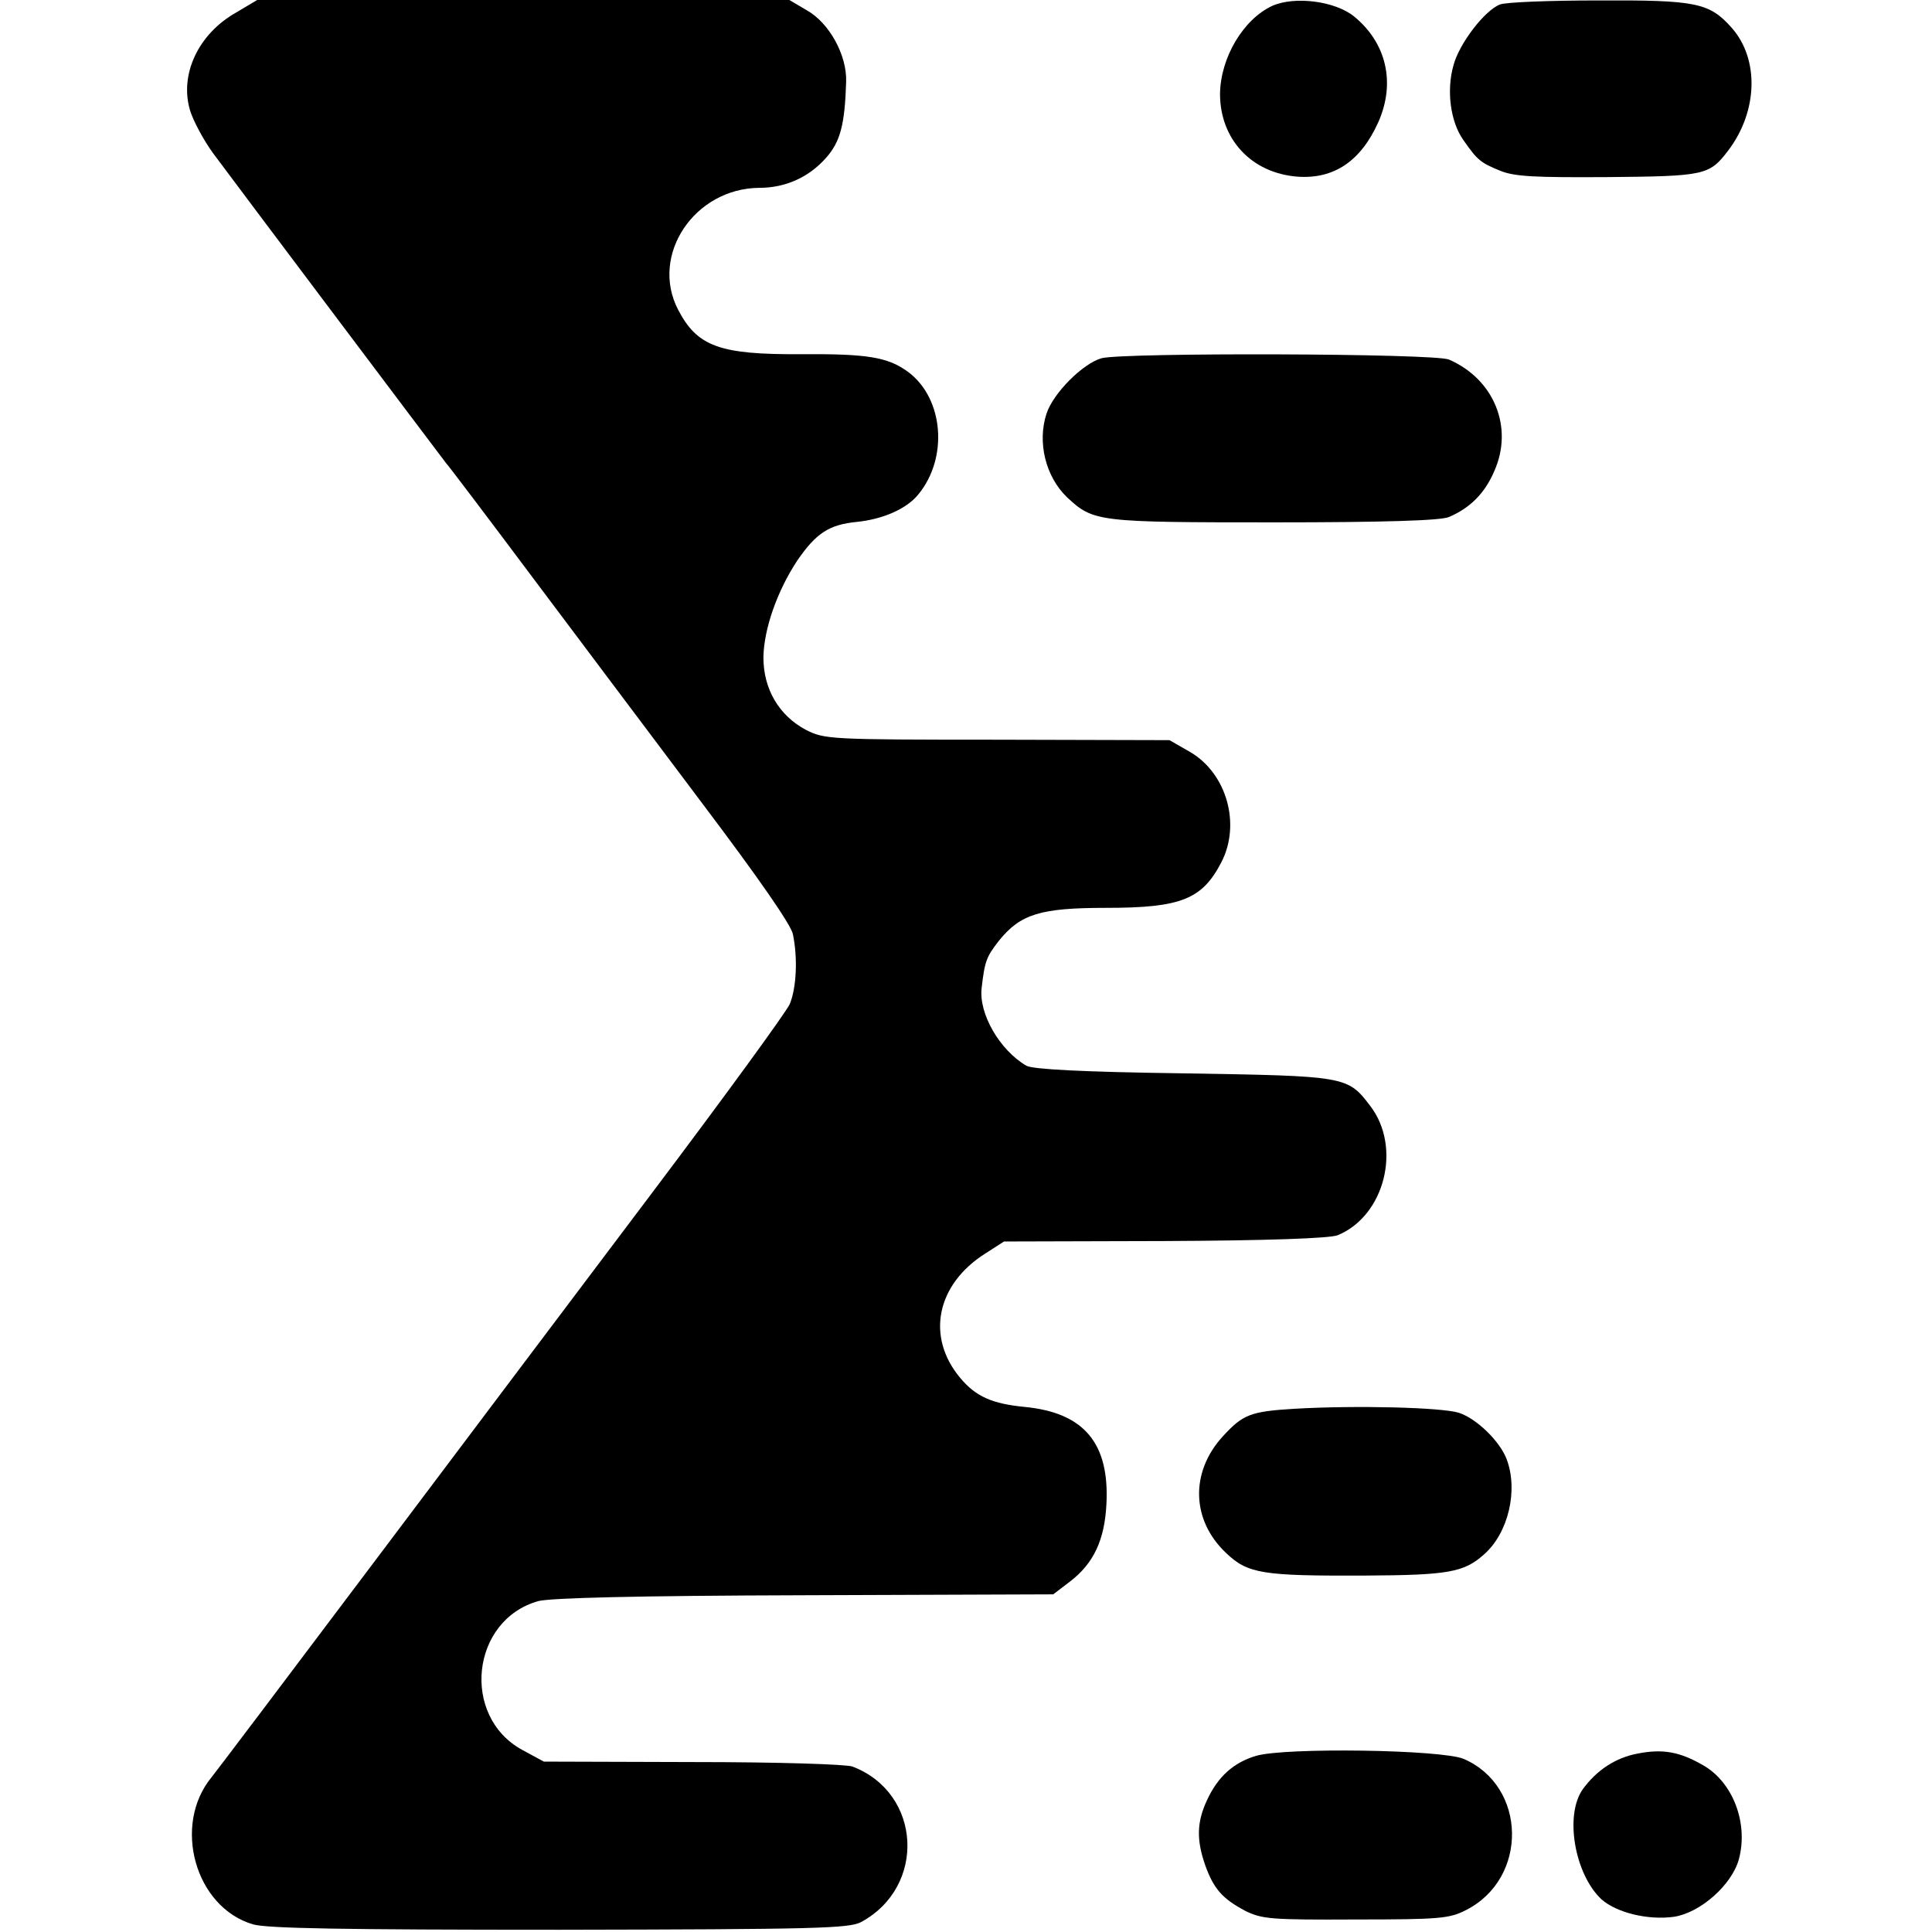
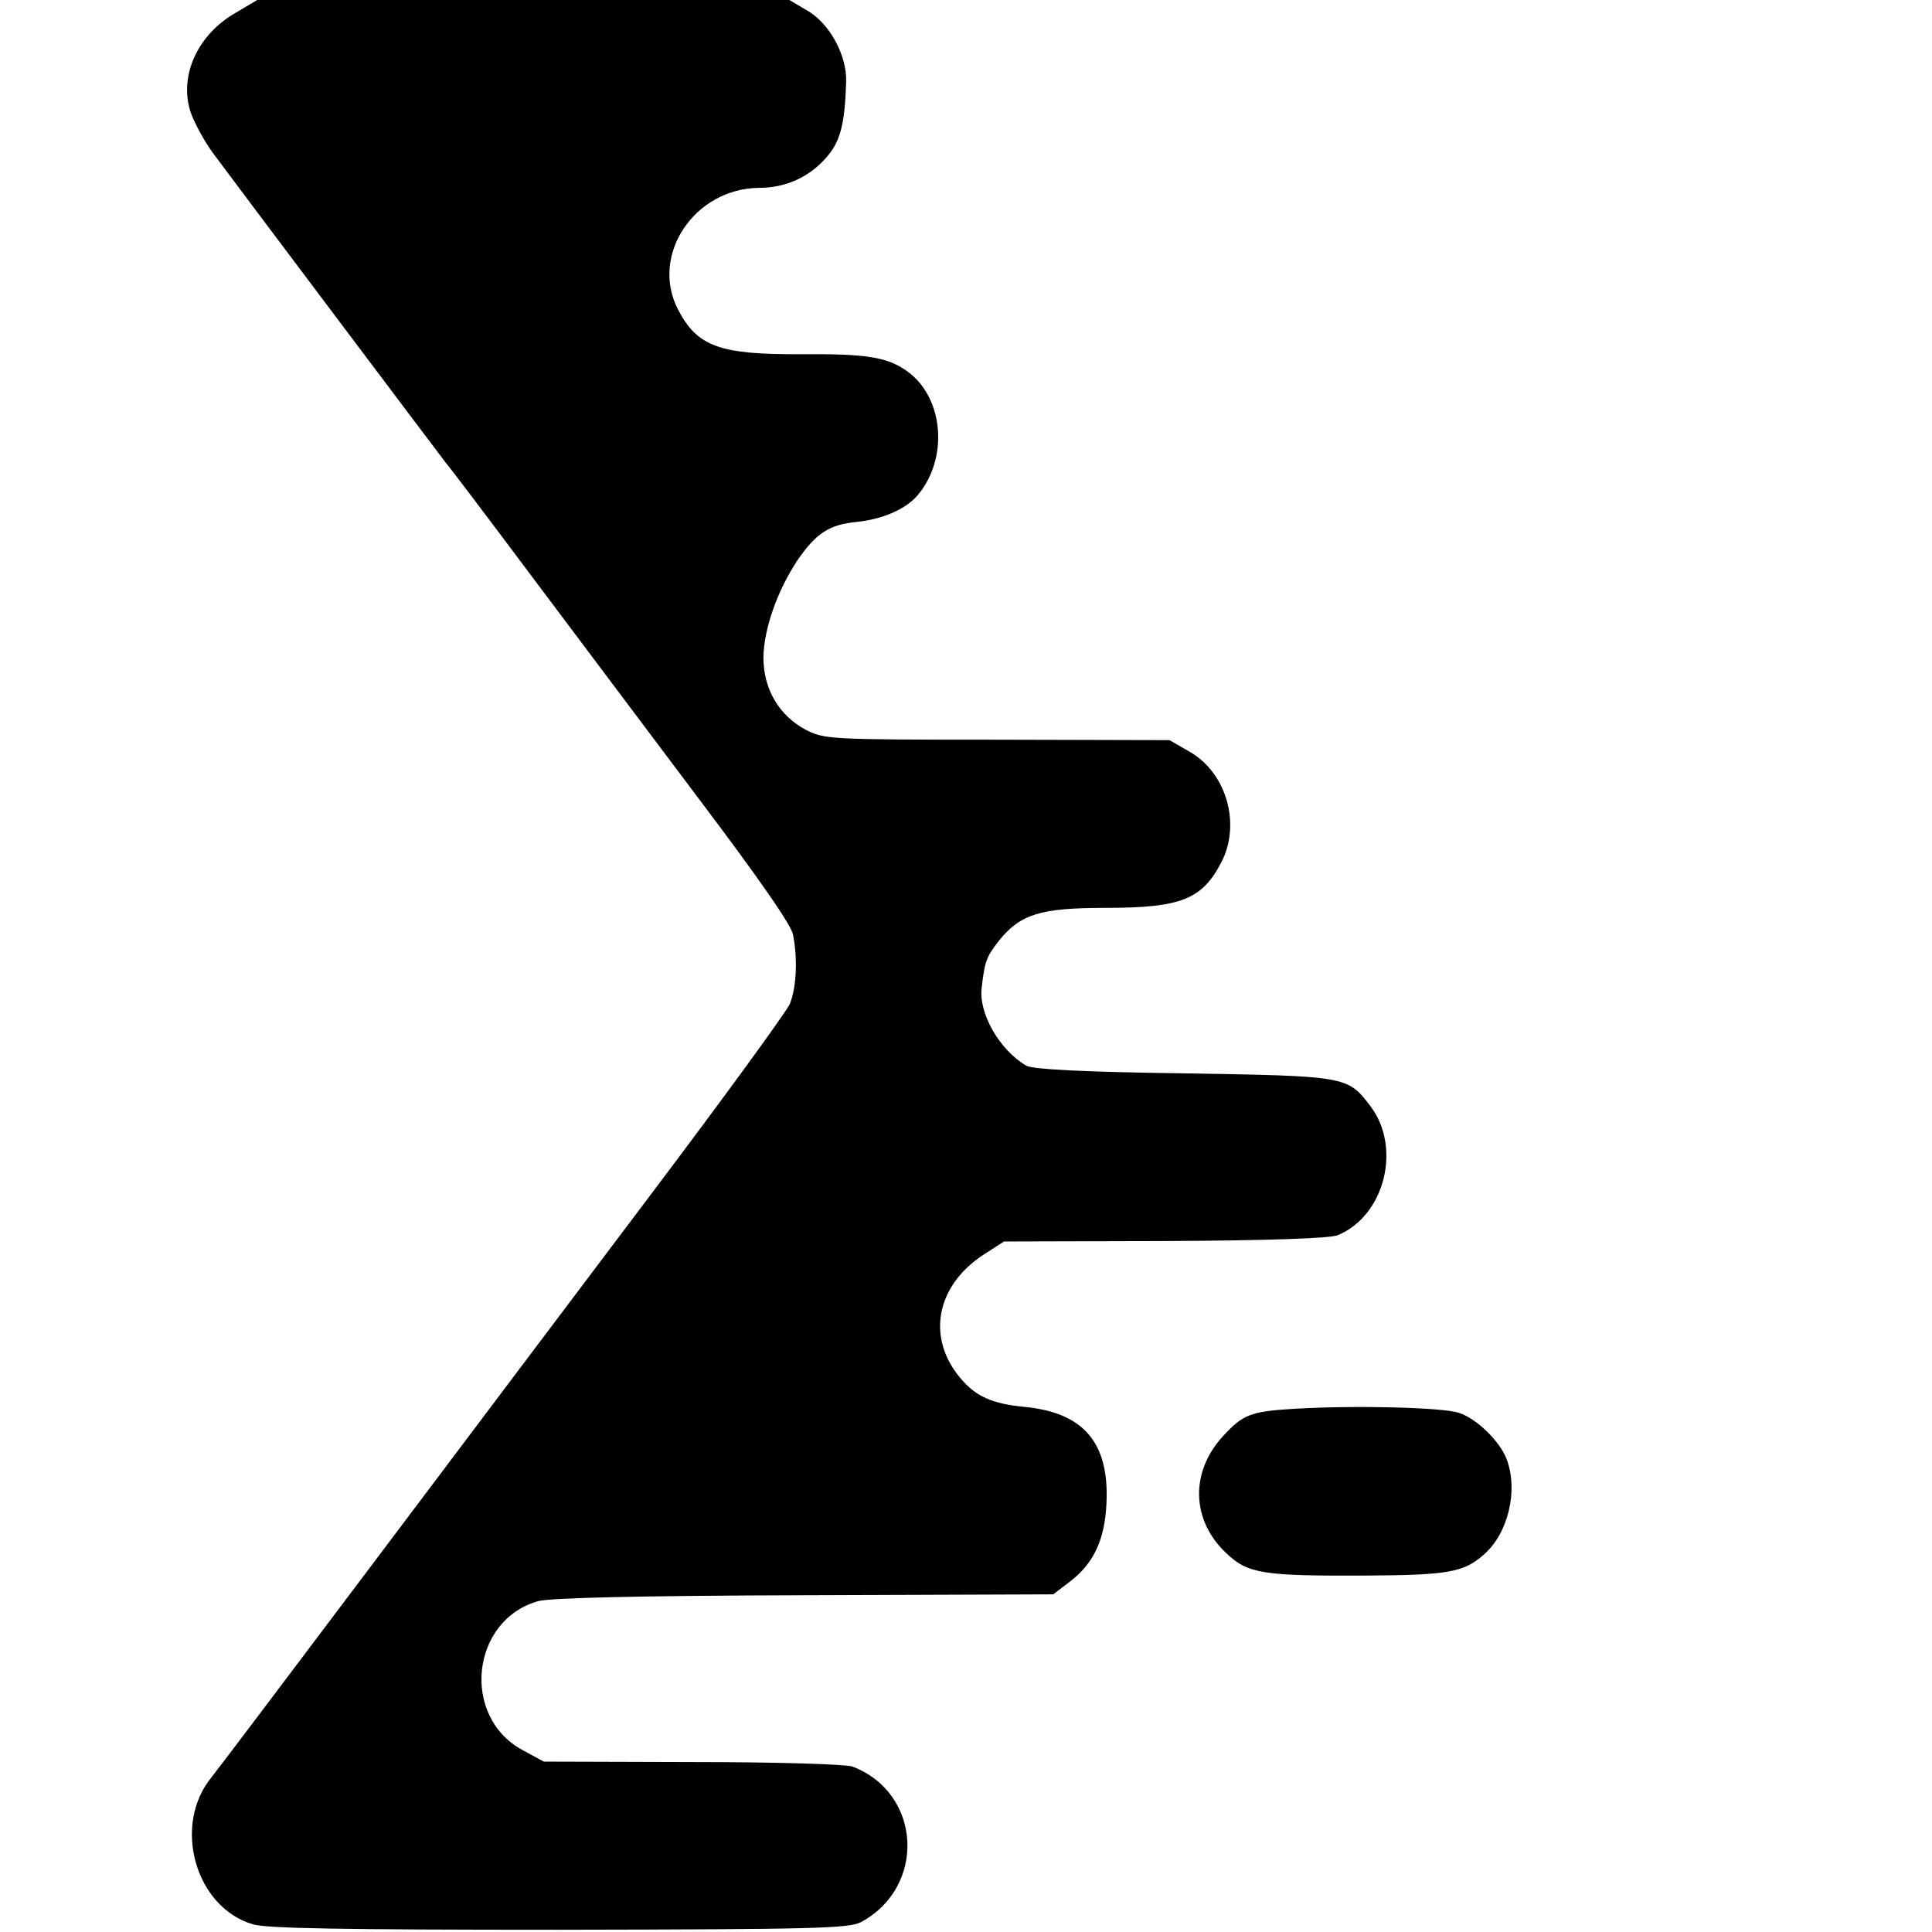
<svg xmlns="http://www.w3.org/2000/svg" version="1.0" width="432pt" height="432pt" viewBox="0 0 432 432" preserveAspectRatio="xMidYMid meet">
  <g transform="translate(0,432) scale(0.1,-0.1)" fill="#000000" stroke="none">
    <path d="M528 4292 c-85 -48 -127 -139 -103 -219 7 -23 30 -66 51 -95 48 -65 510 -679 521 -693 5 -5 92 -120 193 -255 101 -135 272 -362 380 -506 126 -167 199 -272 203 -293 11 -54 8 -119 -7 -156 -8 -18 -145 -206 -304 -417 -159 -211 -443 -588 -631 -838 -188 -250 -349 -463 -358 -474 -88 -107 -37 -291 93 -329 32 -9 199 -12 686 -12 570 1 646 3 673 17 147 79 136 289 -19 348 -15 5 -163 10 -358 10 l-332 1 -48 26 c-138 75 -115 291 36 333 28 7 219 12 596 13 l555 2 38 29 c52 40 77 92 81 173 7 136 -50 204 -182 217 -73 7 -110 23 -145 65 -77 92 -53 209 56 278 l42 27 360 1 c228 1 369 6 386 13 105 43 144 196 73 289 -51 67 -53 67 -419 73 -224 3 -336 9 -350 17 -60 35 -107 117 -100 174 7 61 11 70 39 106 48 59 92 73 239 73 168 0 215 19 258 102 44 85 12 198 -69 246 l-47 27 -385 1 c-377 0 -386 1 -428 22 -60 32 -95 91 -95 162 1 64 31 149 76 217 42 61 71 80 133 86 58 6 111 29 137 61 68 82 57 215 -22 274 -46 34 -92 41 -241 40 -181 -1 -231 17 -274 100 -63 122 37 271 182 272 59 0 111 24 149 67 32 36 42 74 45 170 2 60 -38 132 -88 160 l-39 23 -595 0 -595 0 -47 -28z" />
-     <path d="M2845 4307 c-65 -30 -116 -116 -117 -197 0 -101 70 -177 173 -185 82 -6 142 35 181 122 39 88 18 177 -54 236 -43 35 -133 46 -183 24z" />
-     <path d="M3354 4310 c-34 -13 -91 -87 -104 -136 -16 -56 -7 -126 22 -167 32 -46 39 -51 83 -69 32 -13 78 -15 240 -14 217 2 227 4 269 59 67 88 70 205 8 275 -50 56 -79 62 -299 61 -109 0 -207 -4 -219 -9z" />
-     <path d="M2463 3519 c-42 -12 -108 -78 -123 -124 -21 -64 -2 -141 46 -187 59 -55 68 -56 463 -56 248 0 373 4 391 12 47 20 80 53 101 102 44 98 0 206 -101 250 -32 14 -728 16 -777 3z" />
-     <path d="M2895 1170 c-100 -6 -116 -13 -161 -62 -73 -80 -70 -187 7 -260 49 -47 81 -52 312 -51 185 1 220 7 265 47 55 48 77 144 51 213 -15 40 -67 91 -107 104 -38 12 -228 17 -367 9z" />
-     <path d="M2809 394 c-51 -15 -86 -47 -110 -99 -23 -49 -24 -89 -4 -146 19 -53 39 -75 90 -102 37 -18 57 -20 246 -19 188 0 210 2 247 21 140 71 136 277 -5 338 -49 21 -399 26 -464 7z" />
-     <path d="M3662 399 c-49 -9 -92 -37 -123 -80 -41 -58 -18 -190 42 -246 34 -30 104 -47 162 -39 59 9 129 71 145 128 22 81 -13 173 -80 211 -52 30 -90 37 -146 26z" />
+     <path d="M2895 1170 c-100 -6 -116 -13 -161 -62 -73 -80 -70 -187 7 -260 49 -47 81 -52 312 -51 185 1 220 7 265 47 55 48 77 144 51 213 -15 40 -67 91 -107 104 -38 12 -228 17 -367 9" />
  </g>
</svg>